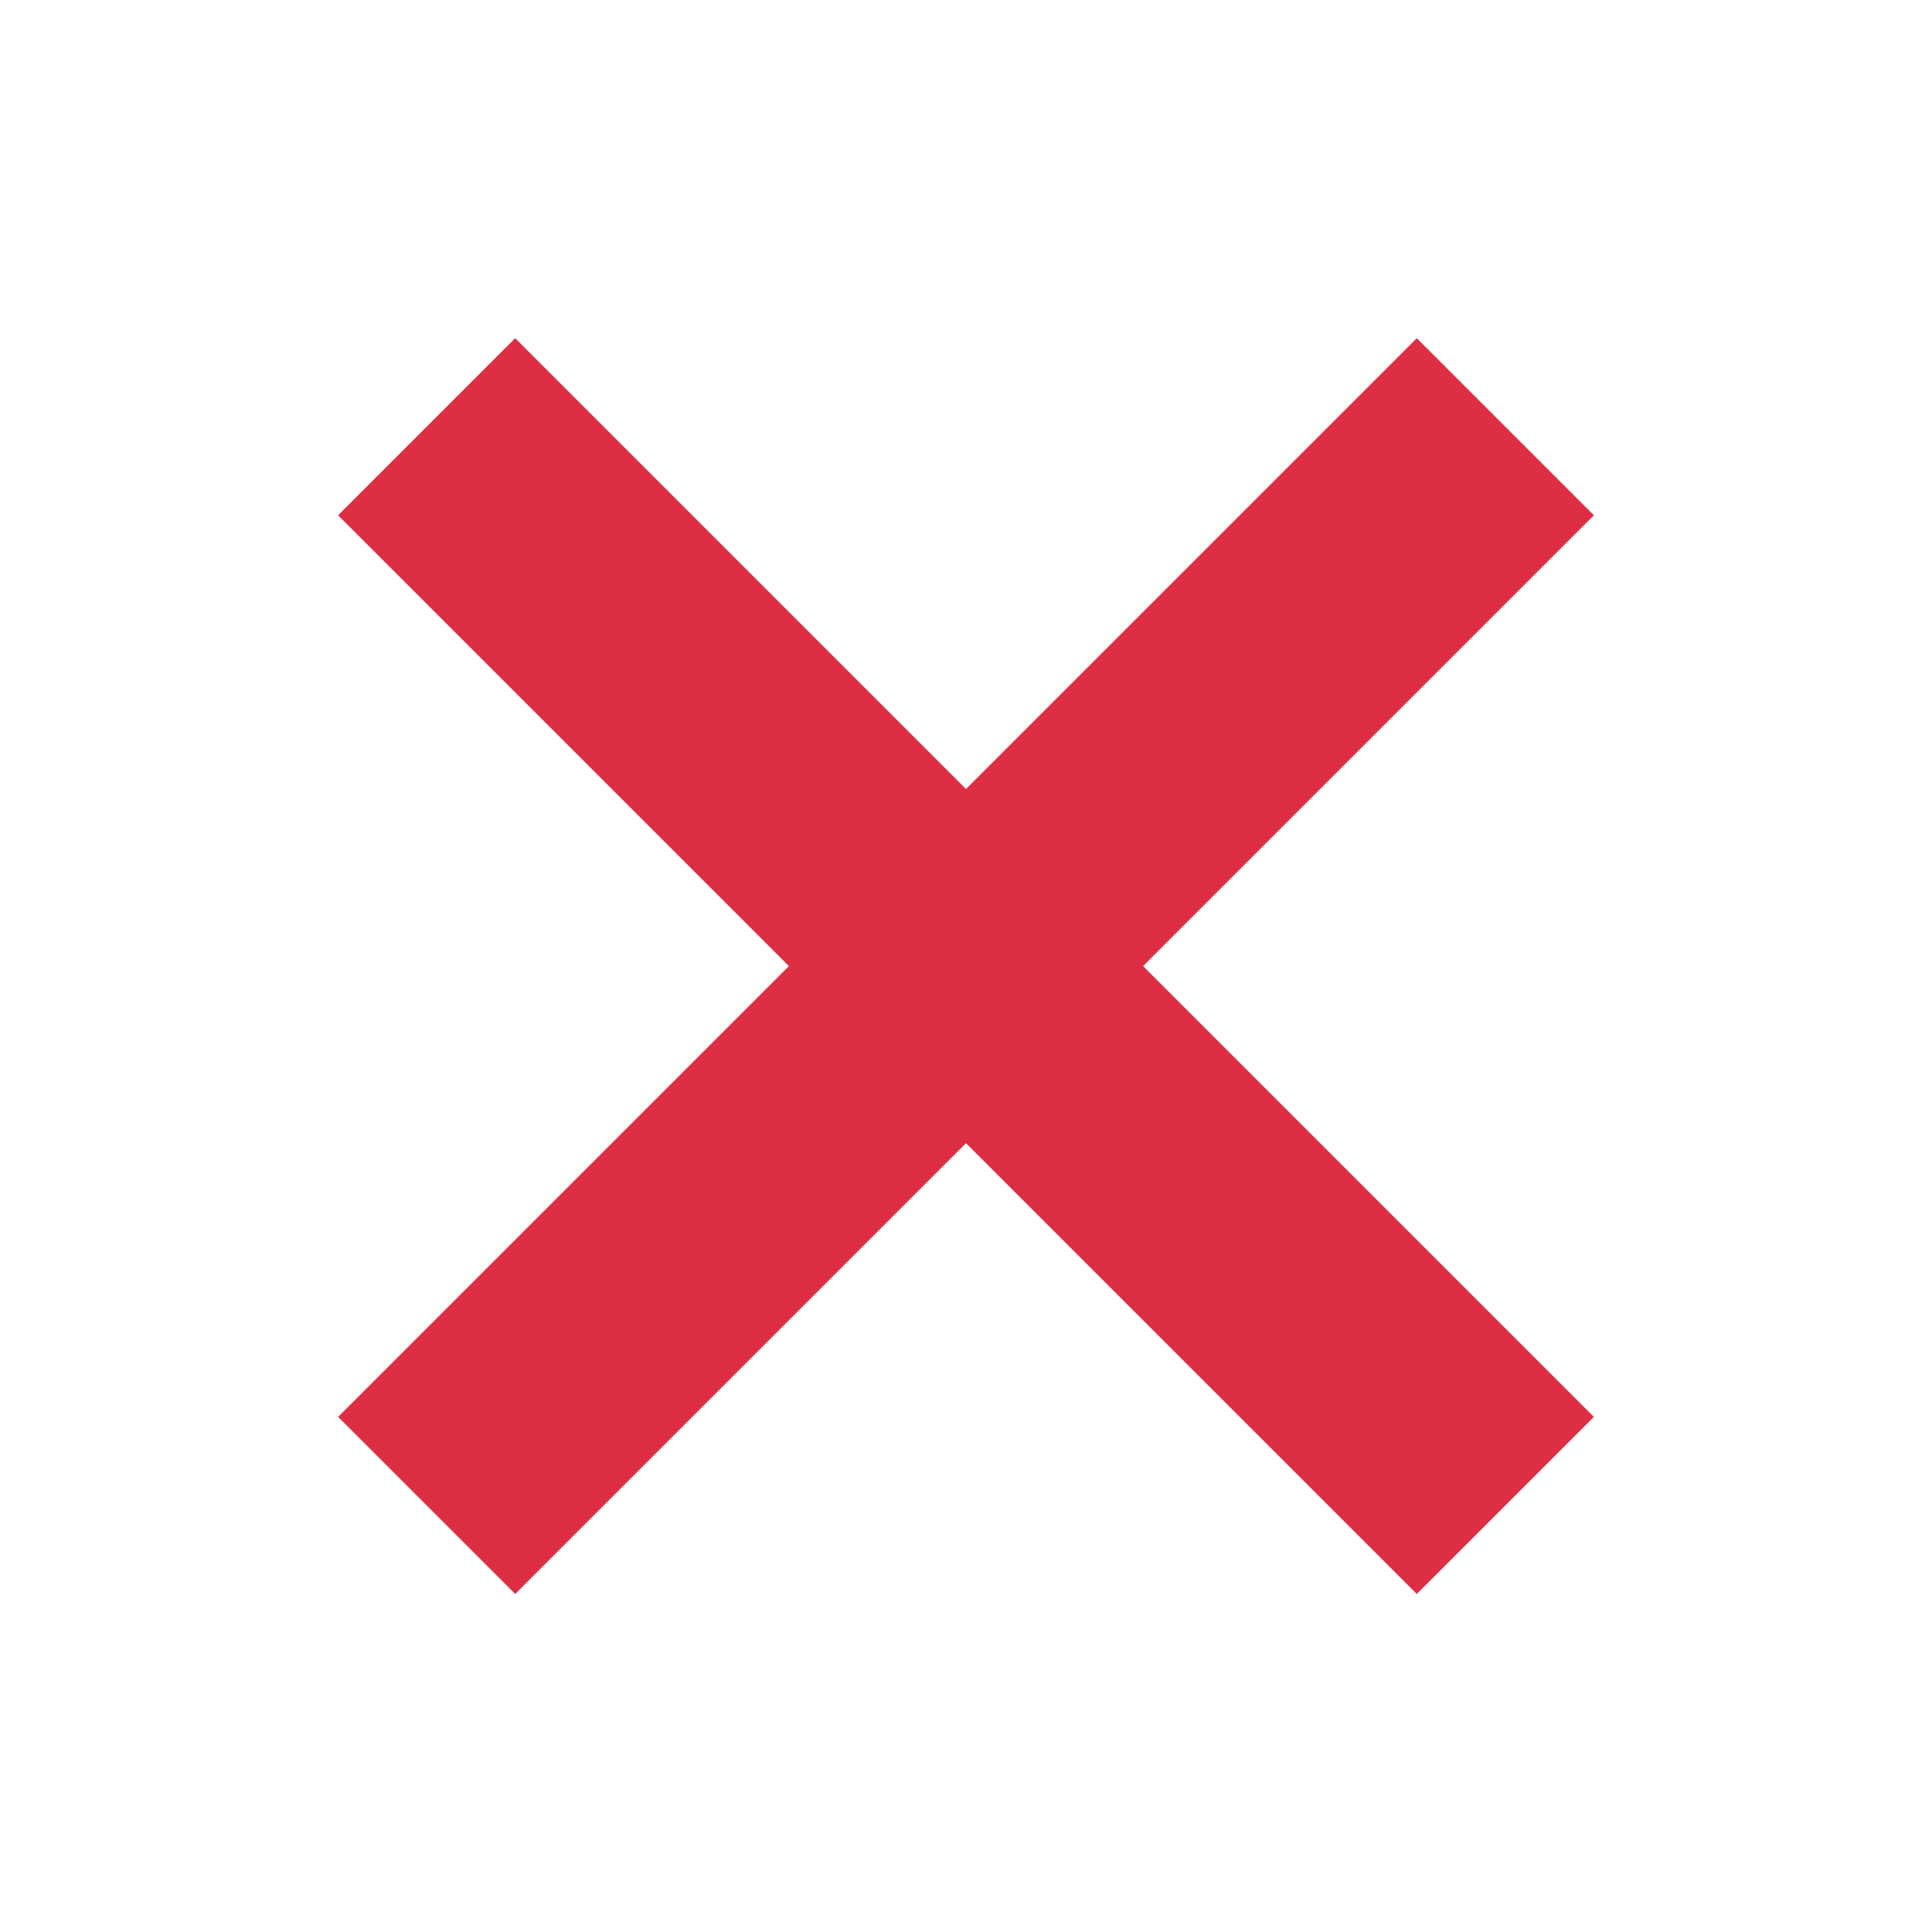
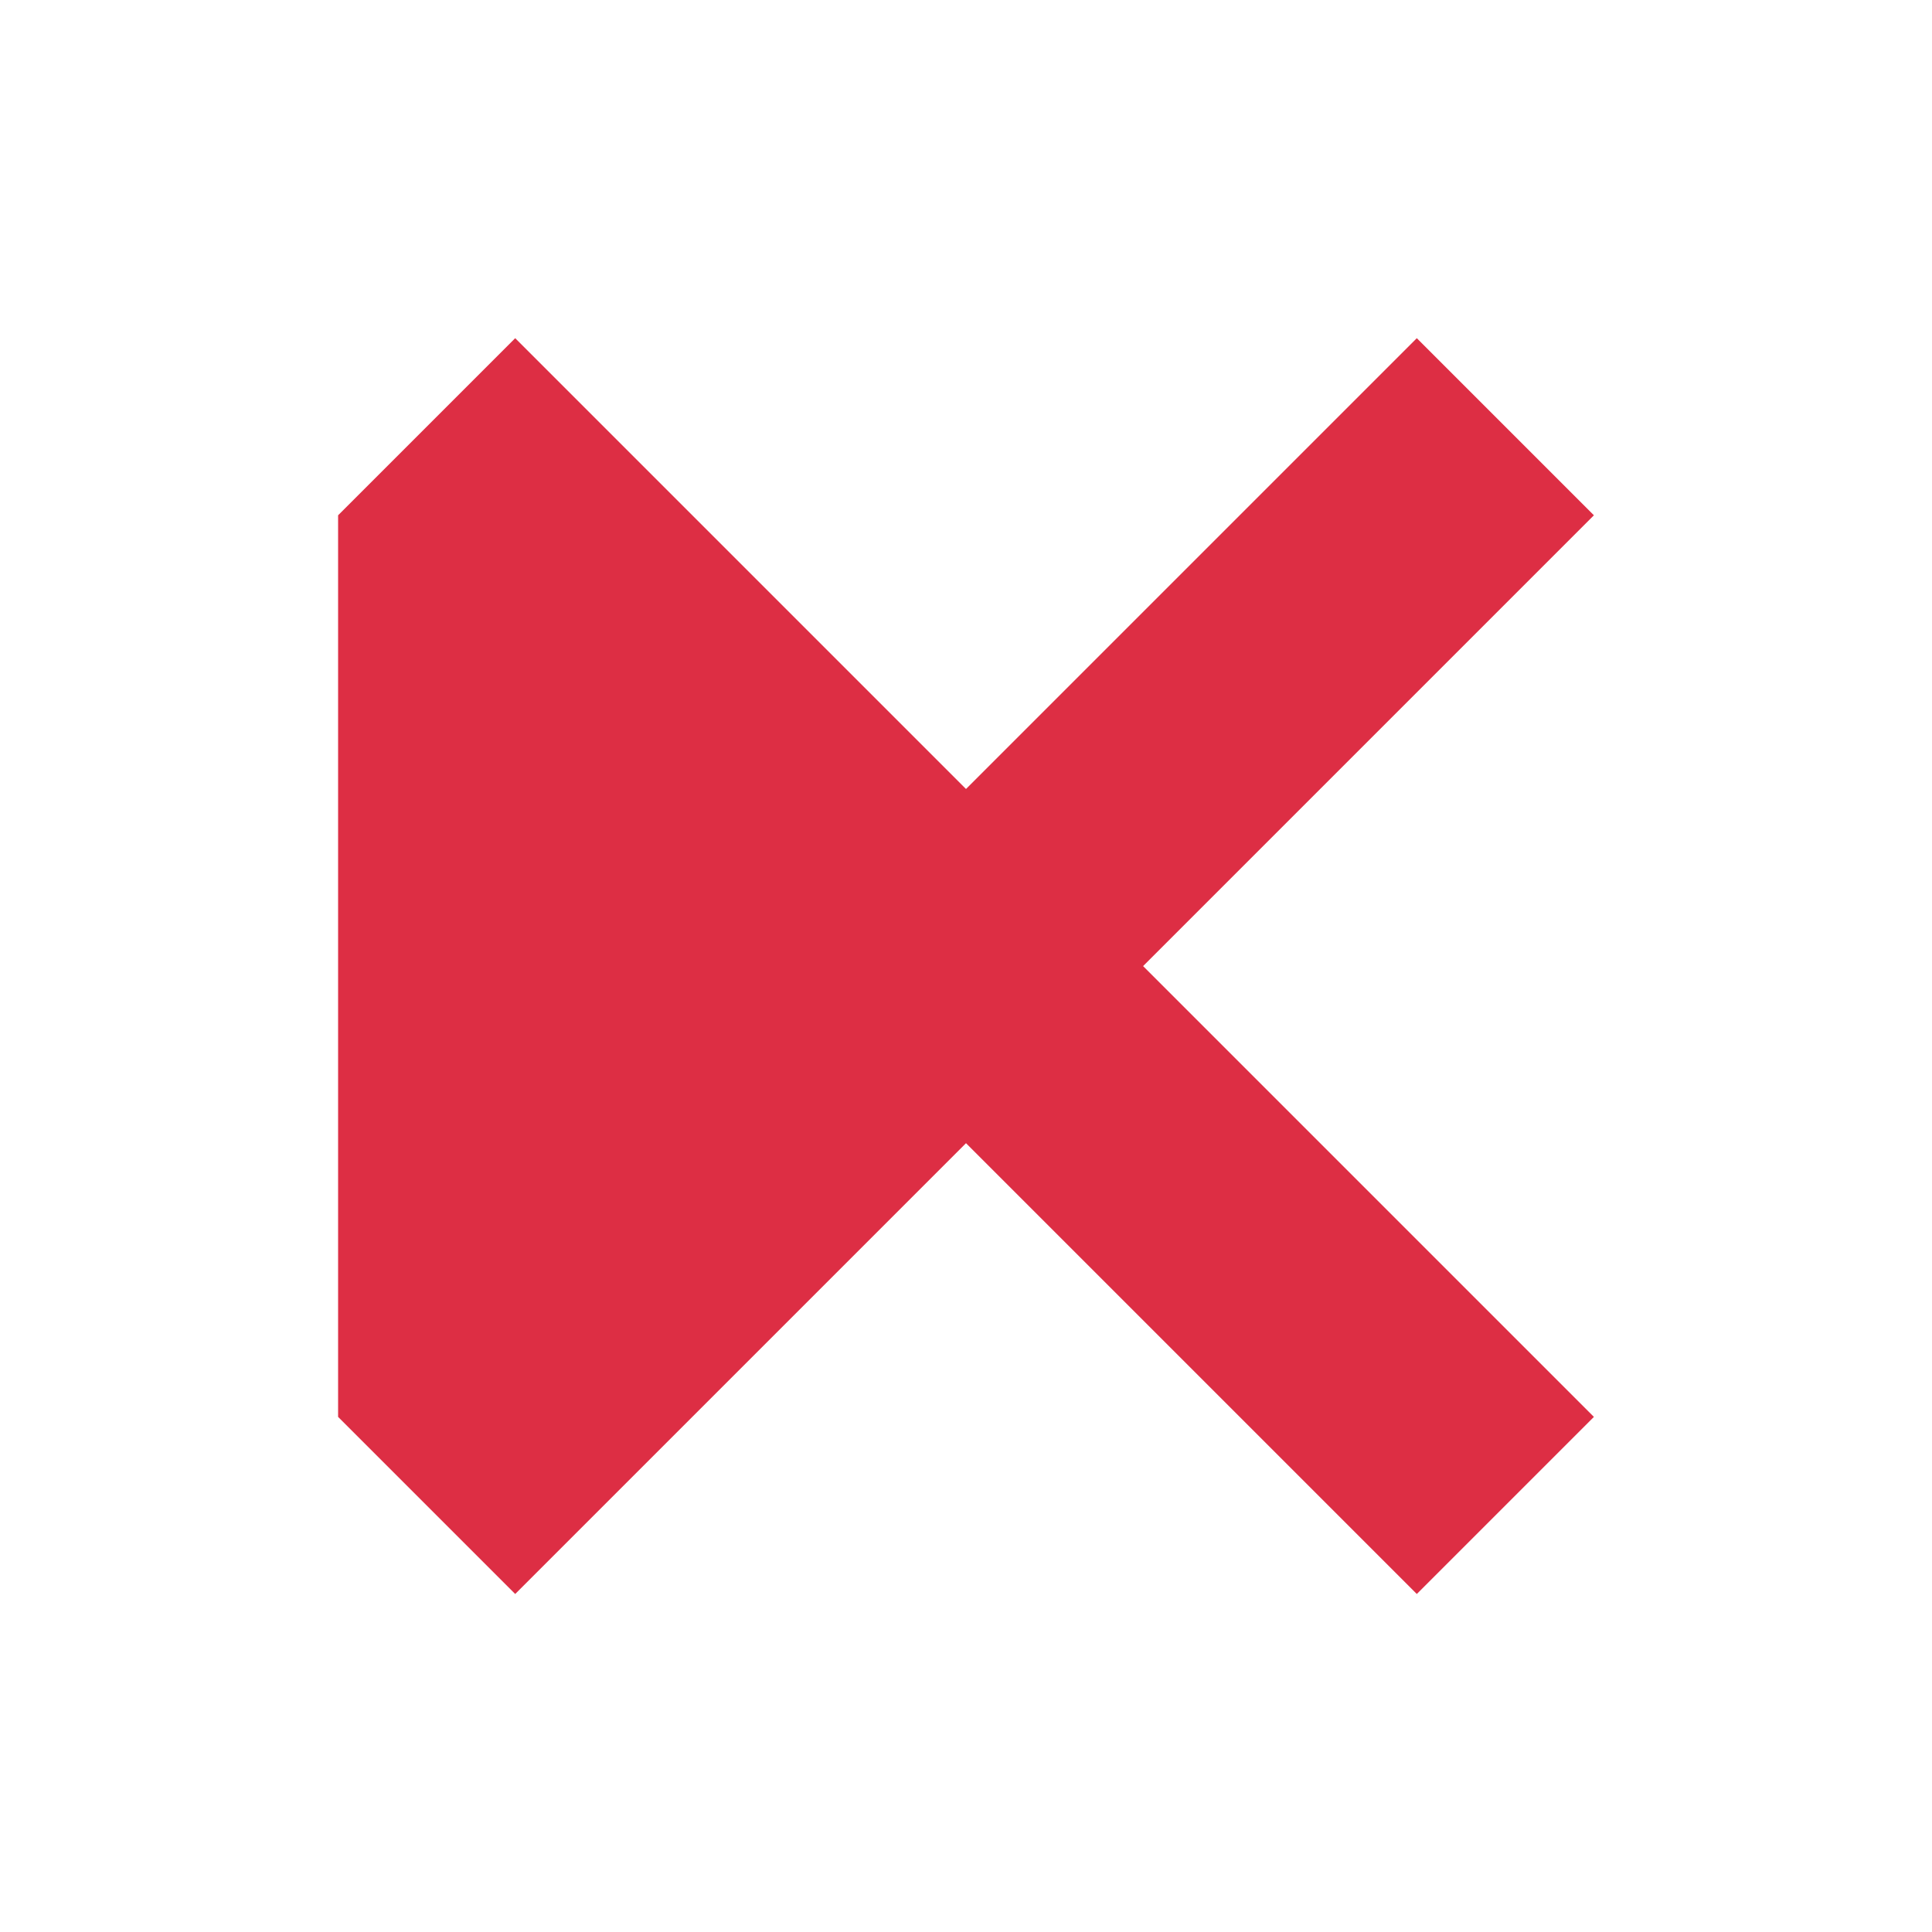
<svg xmlns="http://www.w3.org/2000/svg" width="24" height="24" viewBox="0 0 24 24" fill="none">
-   <path d="M6.4 19.801L4.2 17.601L9.8 12.001L4.2 6.401L6.4 4.201L12 9.801L17.6 4.201L19.8 6.401L14.2 12.001L19.8 17.601L17.6 19.801L12 14.201L6.4 19.801Z" fill="#DD2E44" />
+   <path d="M6.4 19.801L4.2 17.601L4.2 6.401L6.4 4.201L12 9.801L17.6 4.201L19.8 6.401L14.2 12.001L19.8 17.601L17.6 19.801L12 14.201L6.4 19.801Z" fill="#DD2E44" />
</svg>